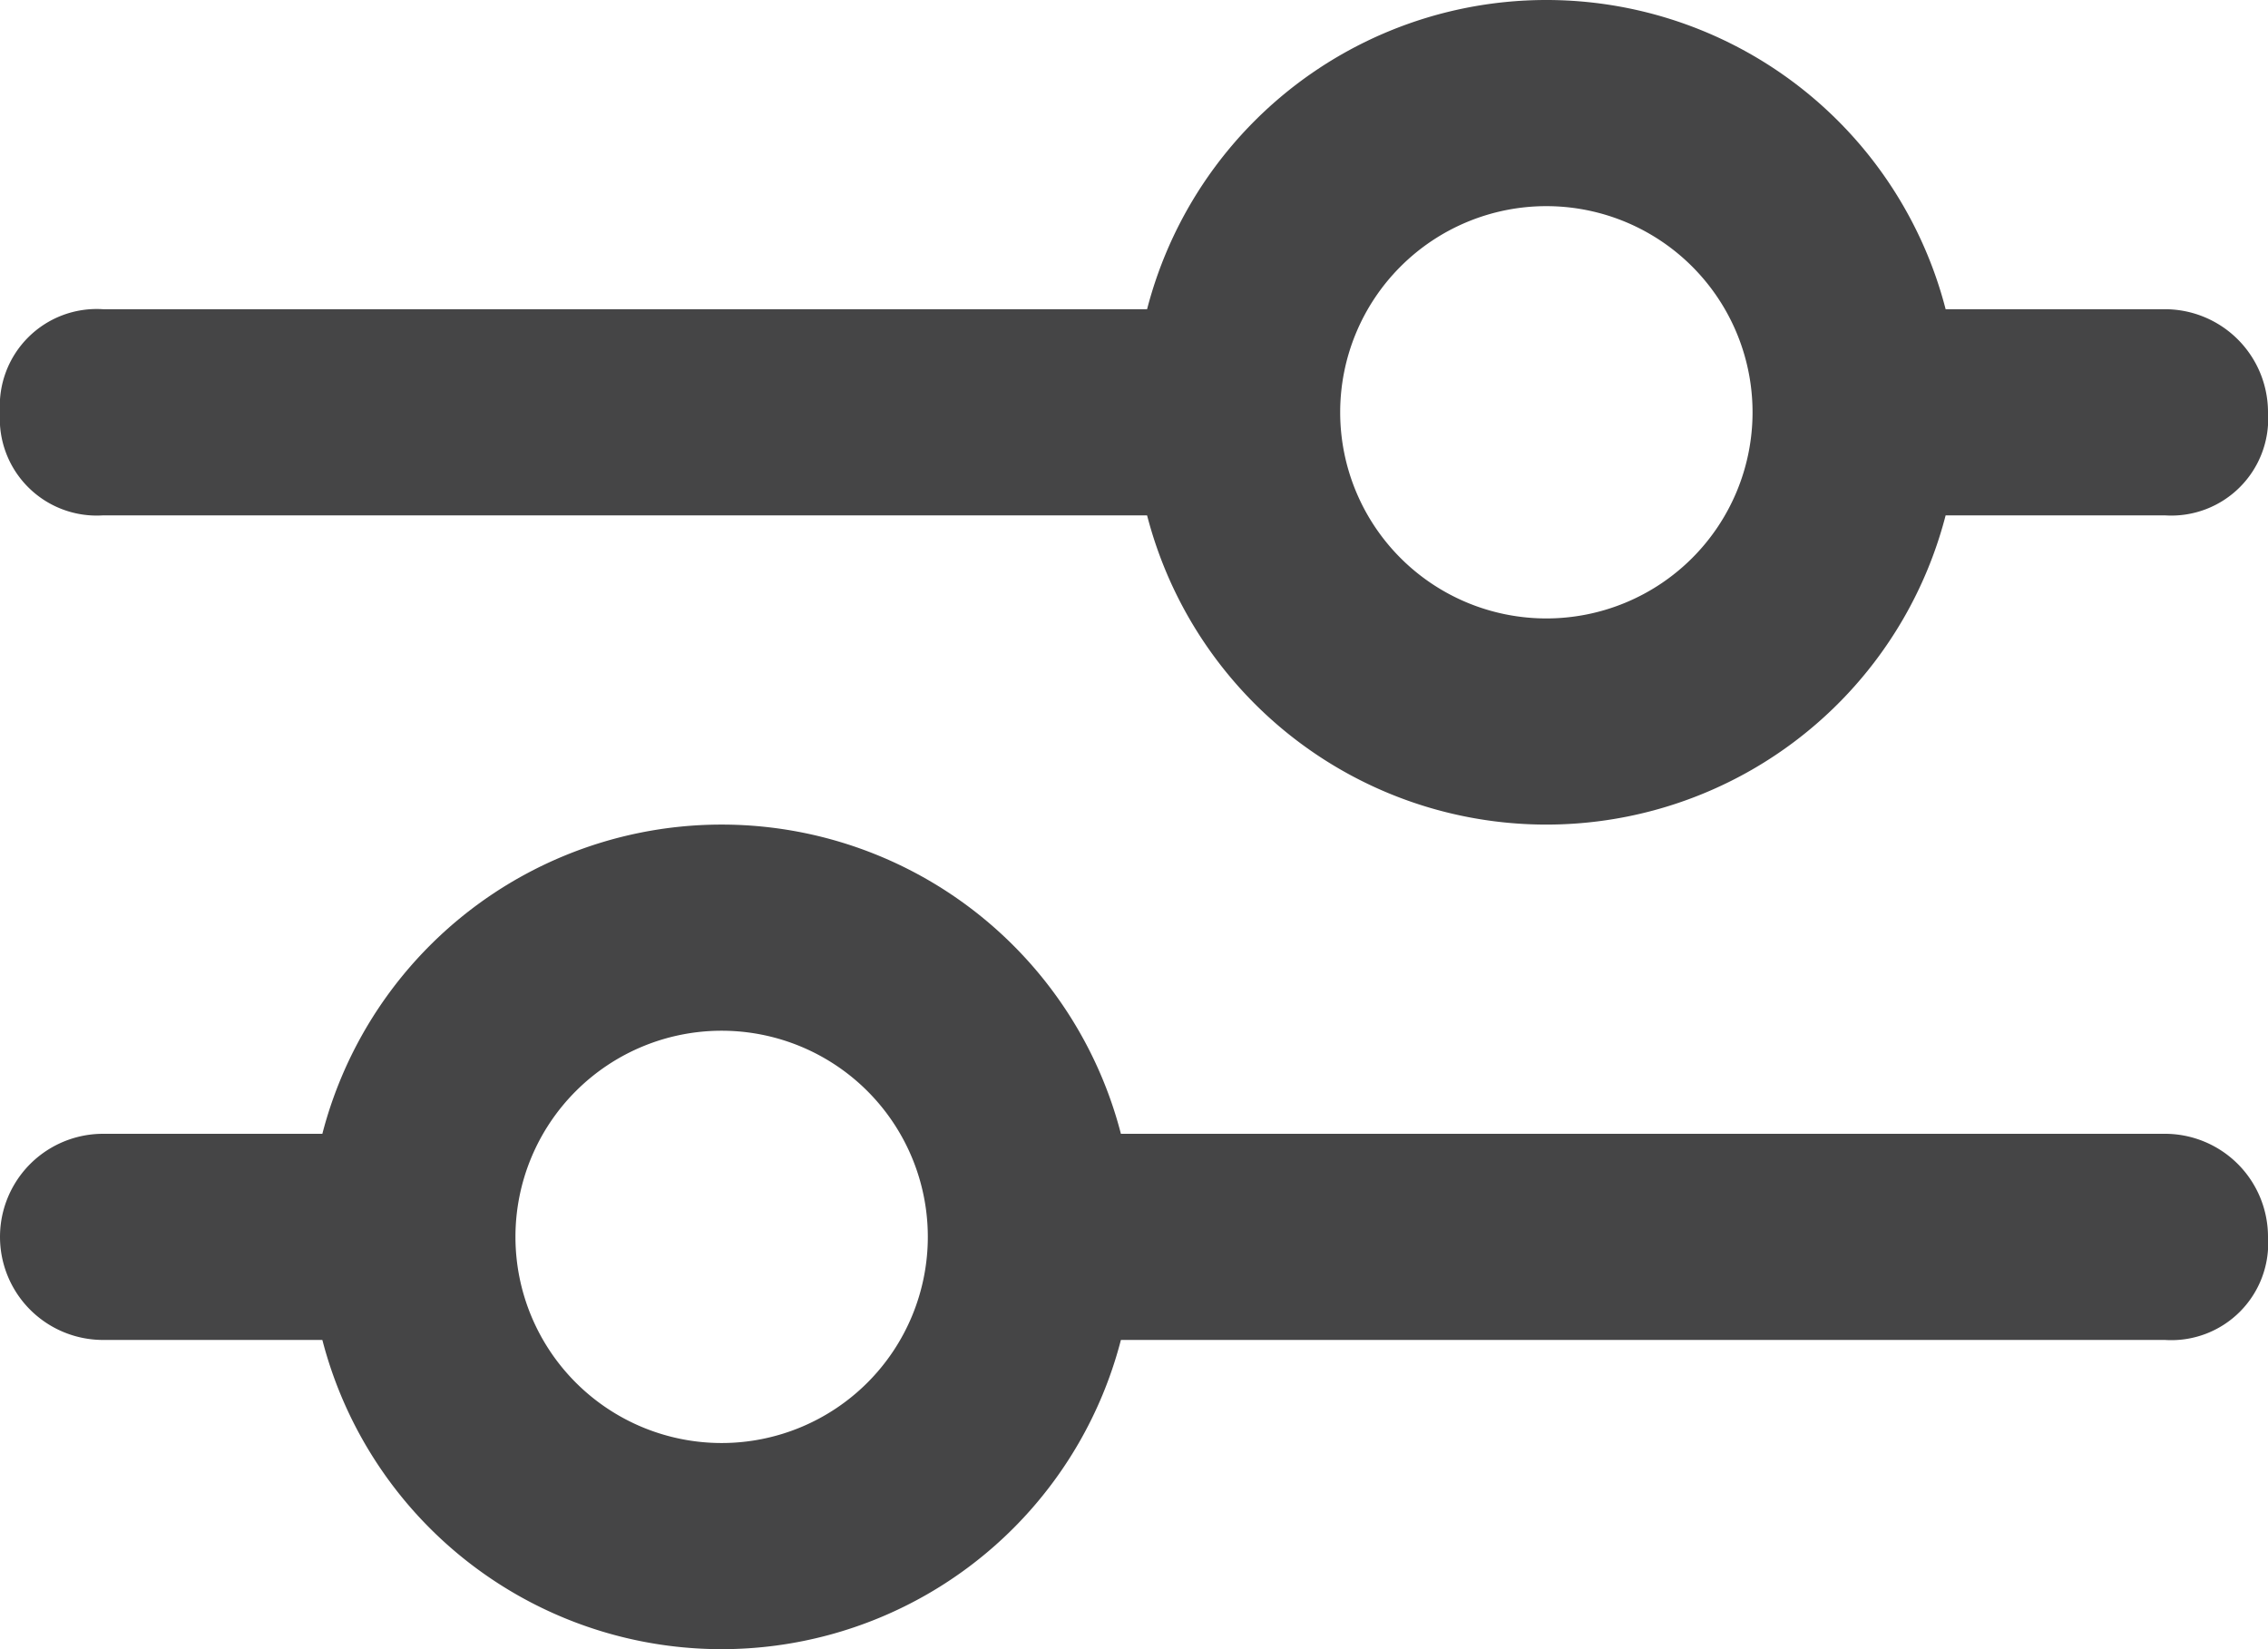
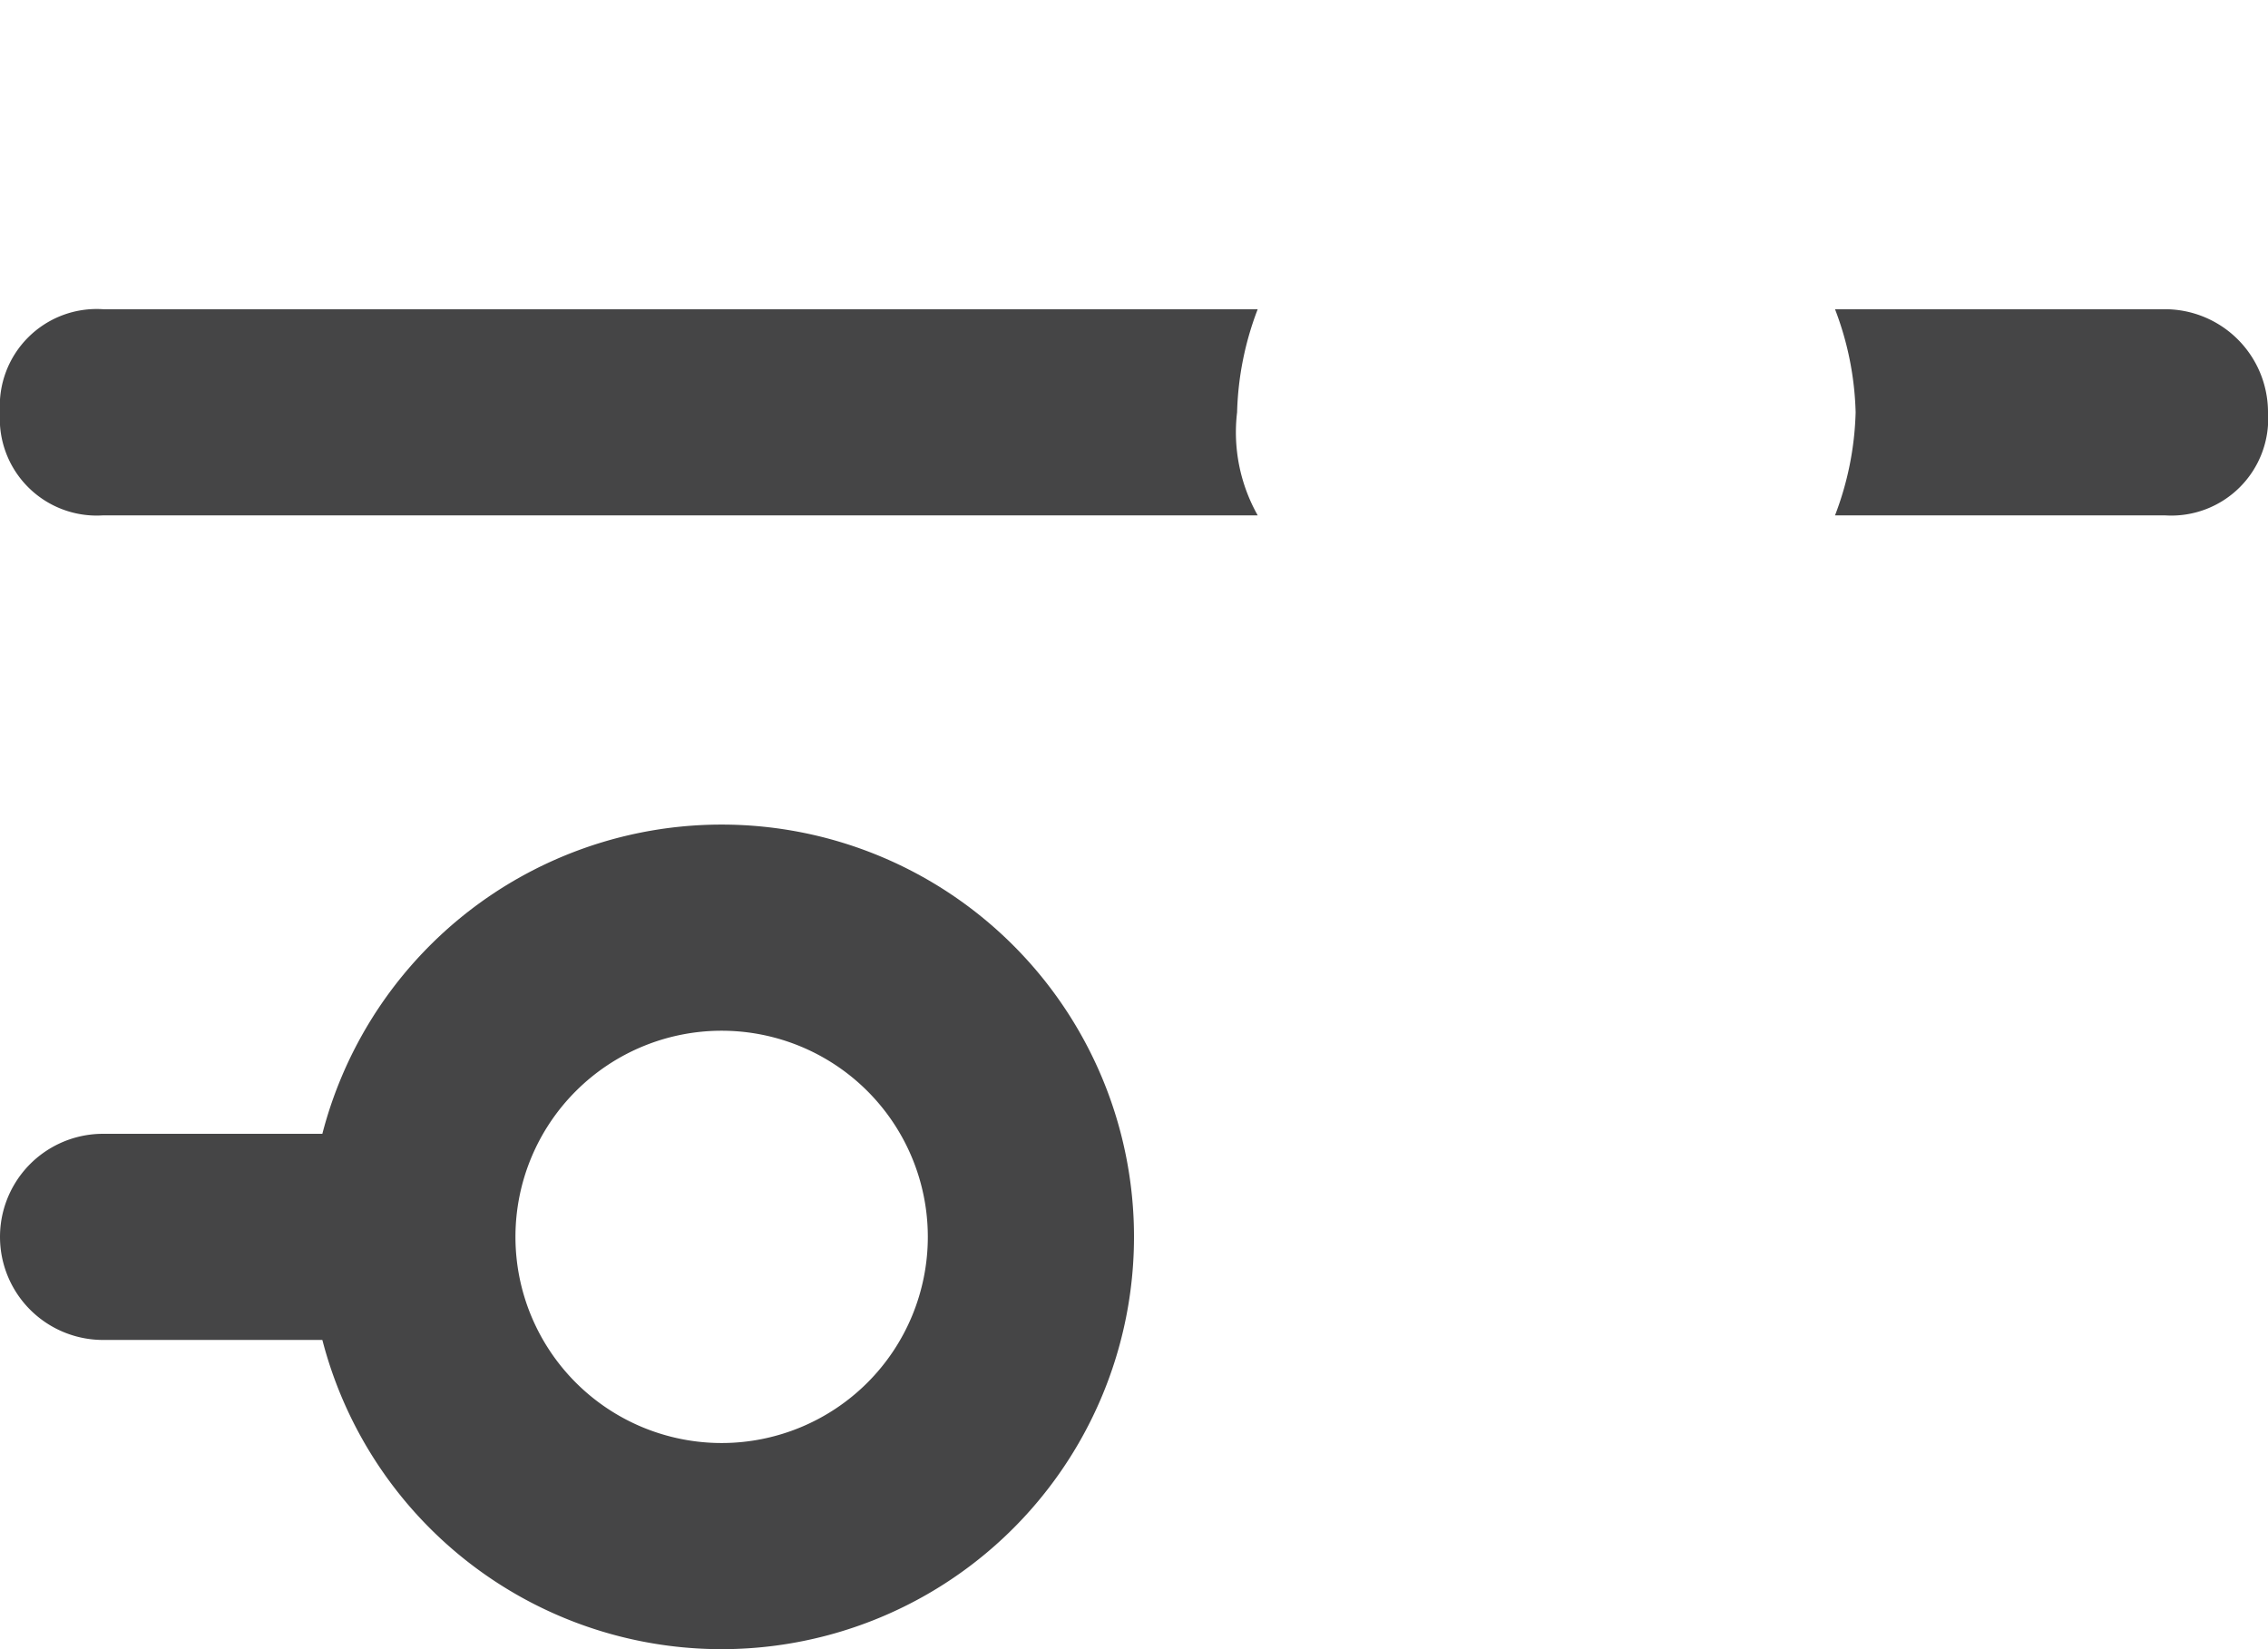
<svg xmlns="http://www.w3.org/2000/svg" viewBox="0 0 22 16">
  <title>Ресурс 1</title>
  <g id="Слой_2" data-name="Слой 2">
    <g id="Layer_1" data-name="Layer 1">
      <path d="M12,4a3,3,0,0,1,.2-1H1A.94.94,0,0,0,0,4,.94.94,0,0,0,1,5H12.2A1.64,1.64,0,0,1,12,4Z" style="fill:#454546" />
      <path d="M21,3H17.8A3,3,0,0,1,18,4a3,3,0,0,1-.2,1H21a.94.94,0,0,0,1-1A1,1,0,0,0,21,3Z" style="fill:#454546" />
-       <path d="M15,8a4,4,0,1,1,4-4A4,4,0,0,1,15,8Zm0-6a2,2,0,1,0,2,2A2,2,0,0,0,15,2Z" style="fill:#454546" />
      <path d="M4,12a3,3,0,0,1,.2-1H1a1,1,0,0,0,0,2H4.2A1.64,1.64,0,0,1,4,12Z" style="fill:#454546" />
-       <path d="M21,11H9.8a3,3,0,0,1,.2,1,3,3,0,0,1-.2,1H21a.94.94,0,0,0,1-1A1,1,0,0,0,21,11Z" style="fill:#454546" />
      <path d="M7,16a4,4,0,1,1,4-4A4,4,0,0,1,7,16Zm0-6a2,2,0,1,0,2,2A2,2,0,0,0,7,10Z" style="fill:#454546" />
    </g>
  </g>
</svg>